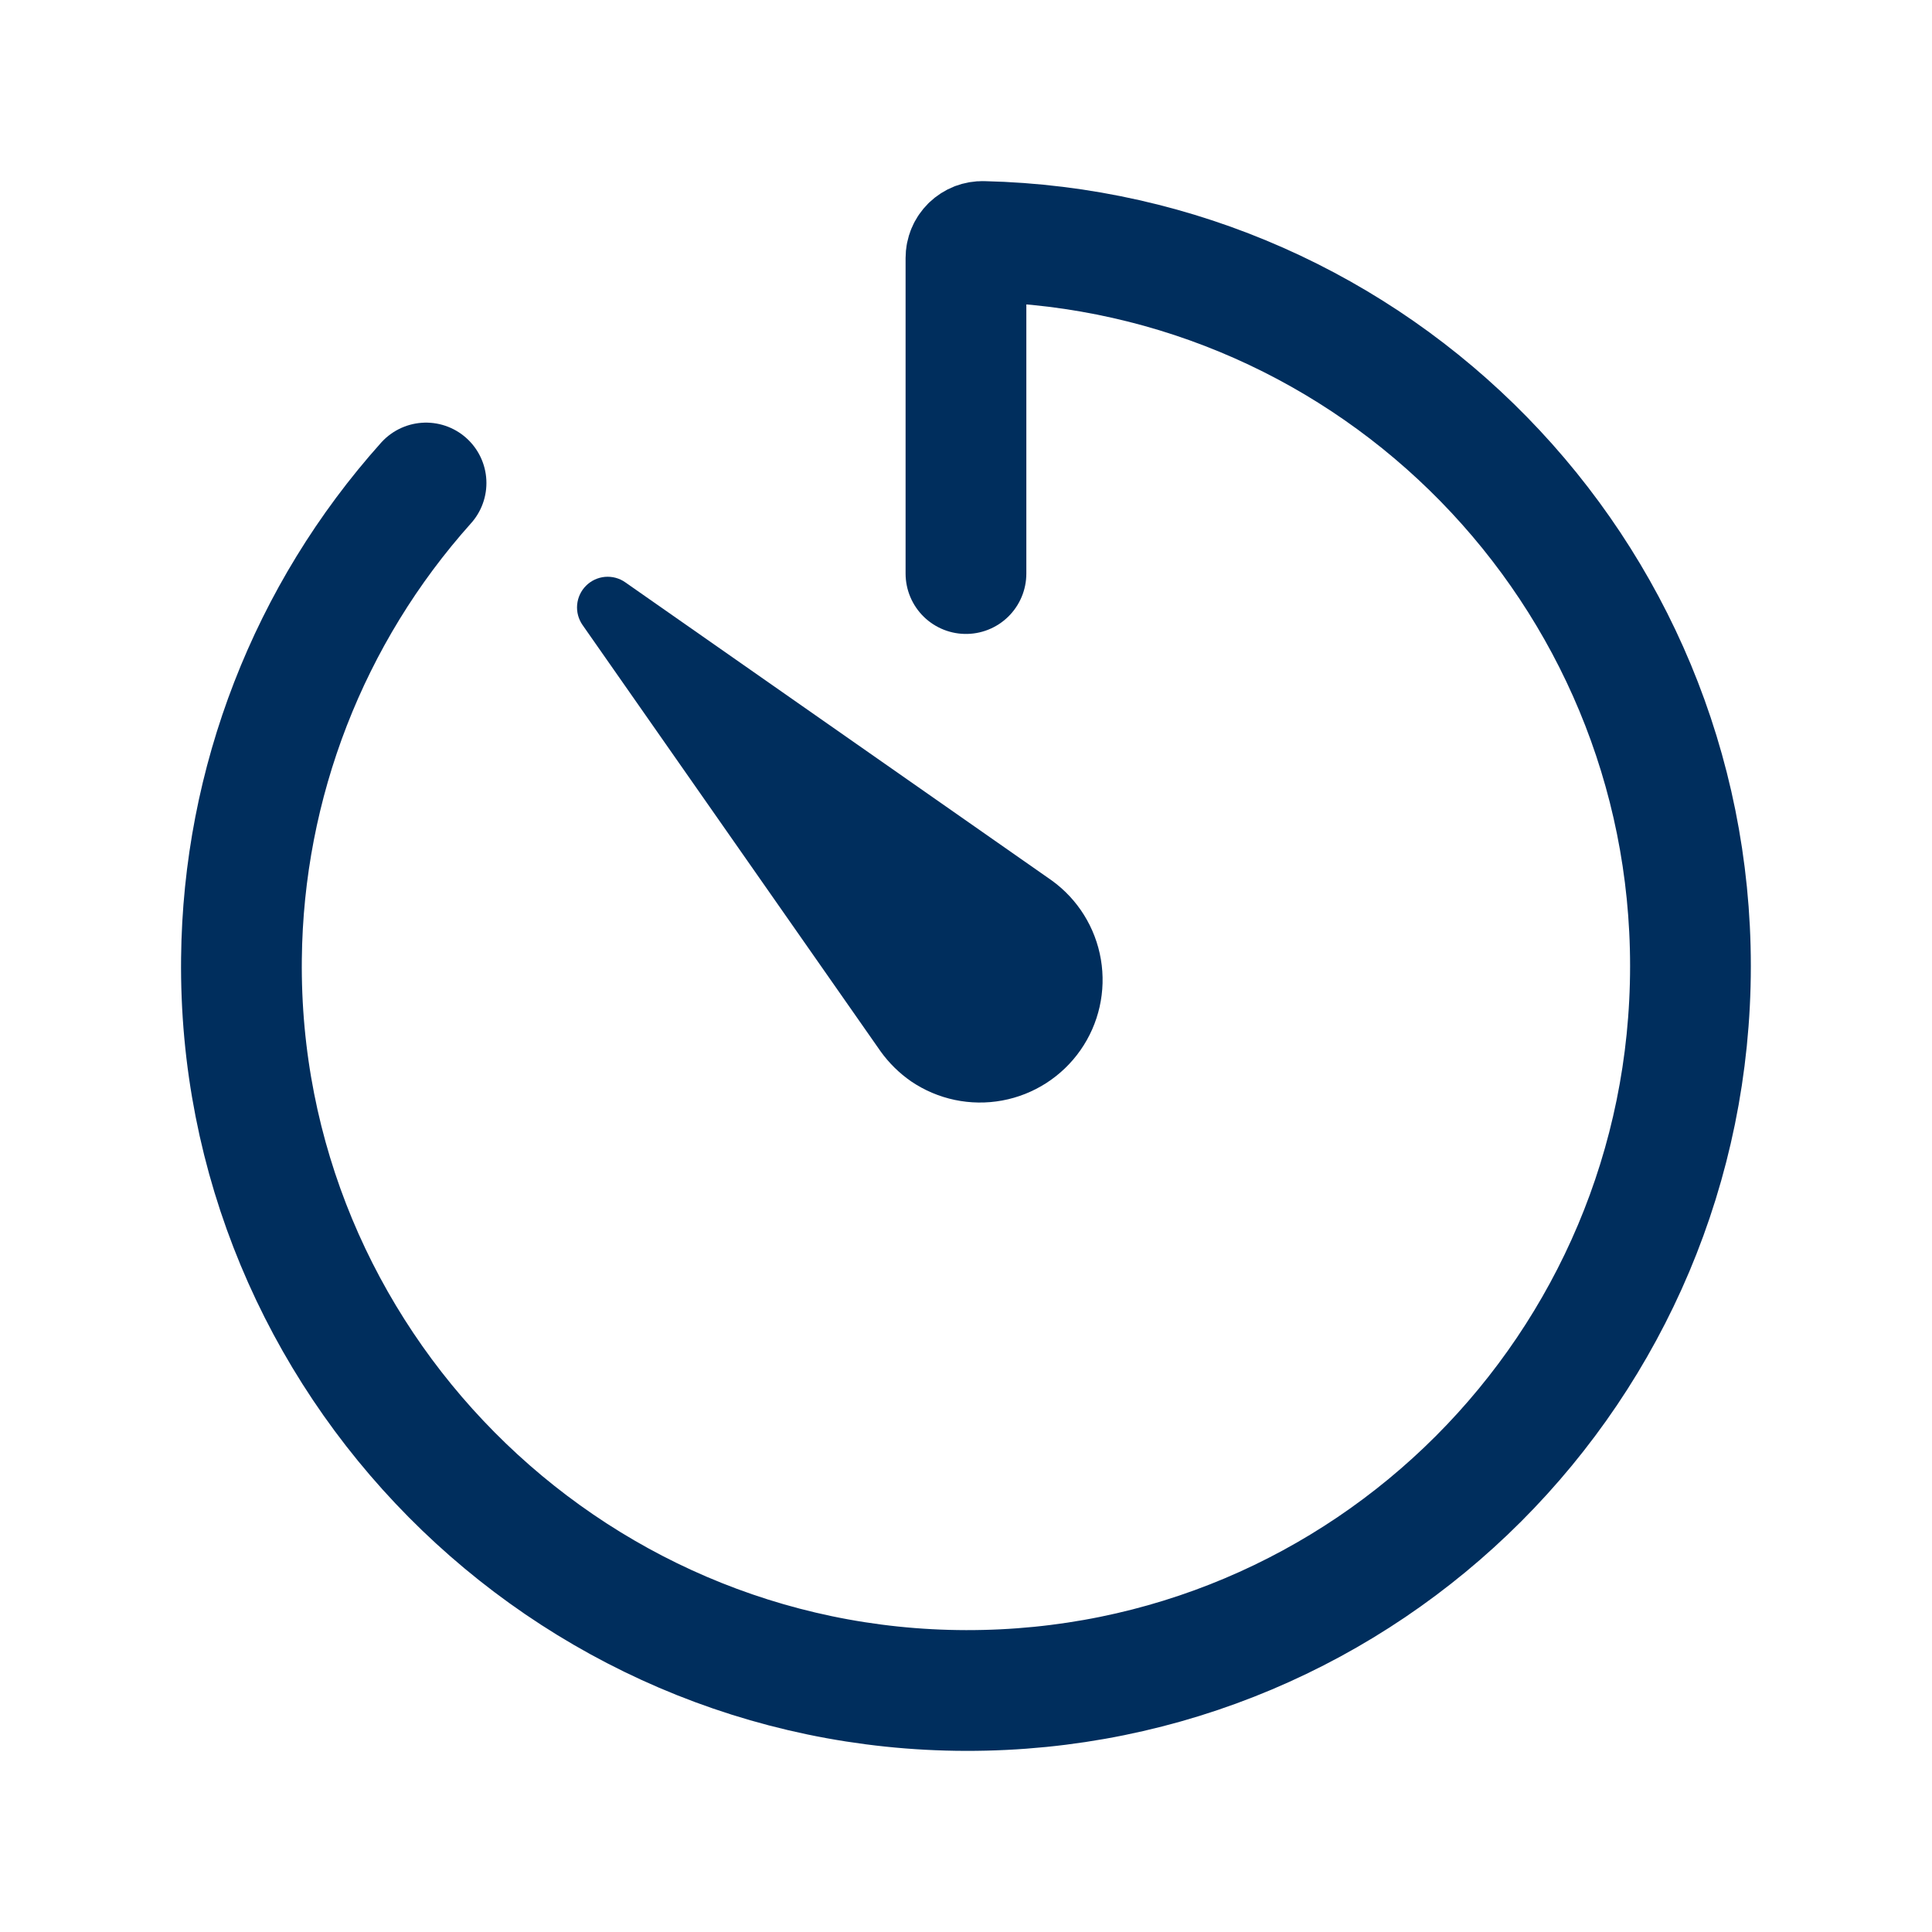
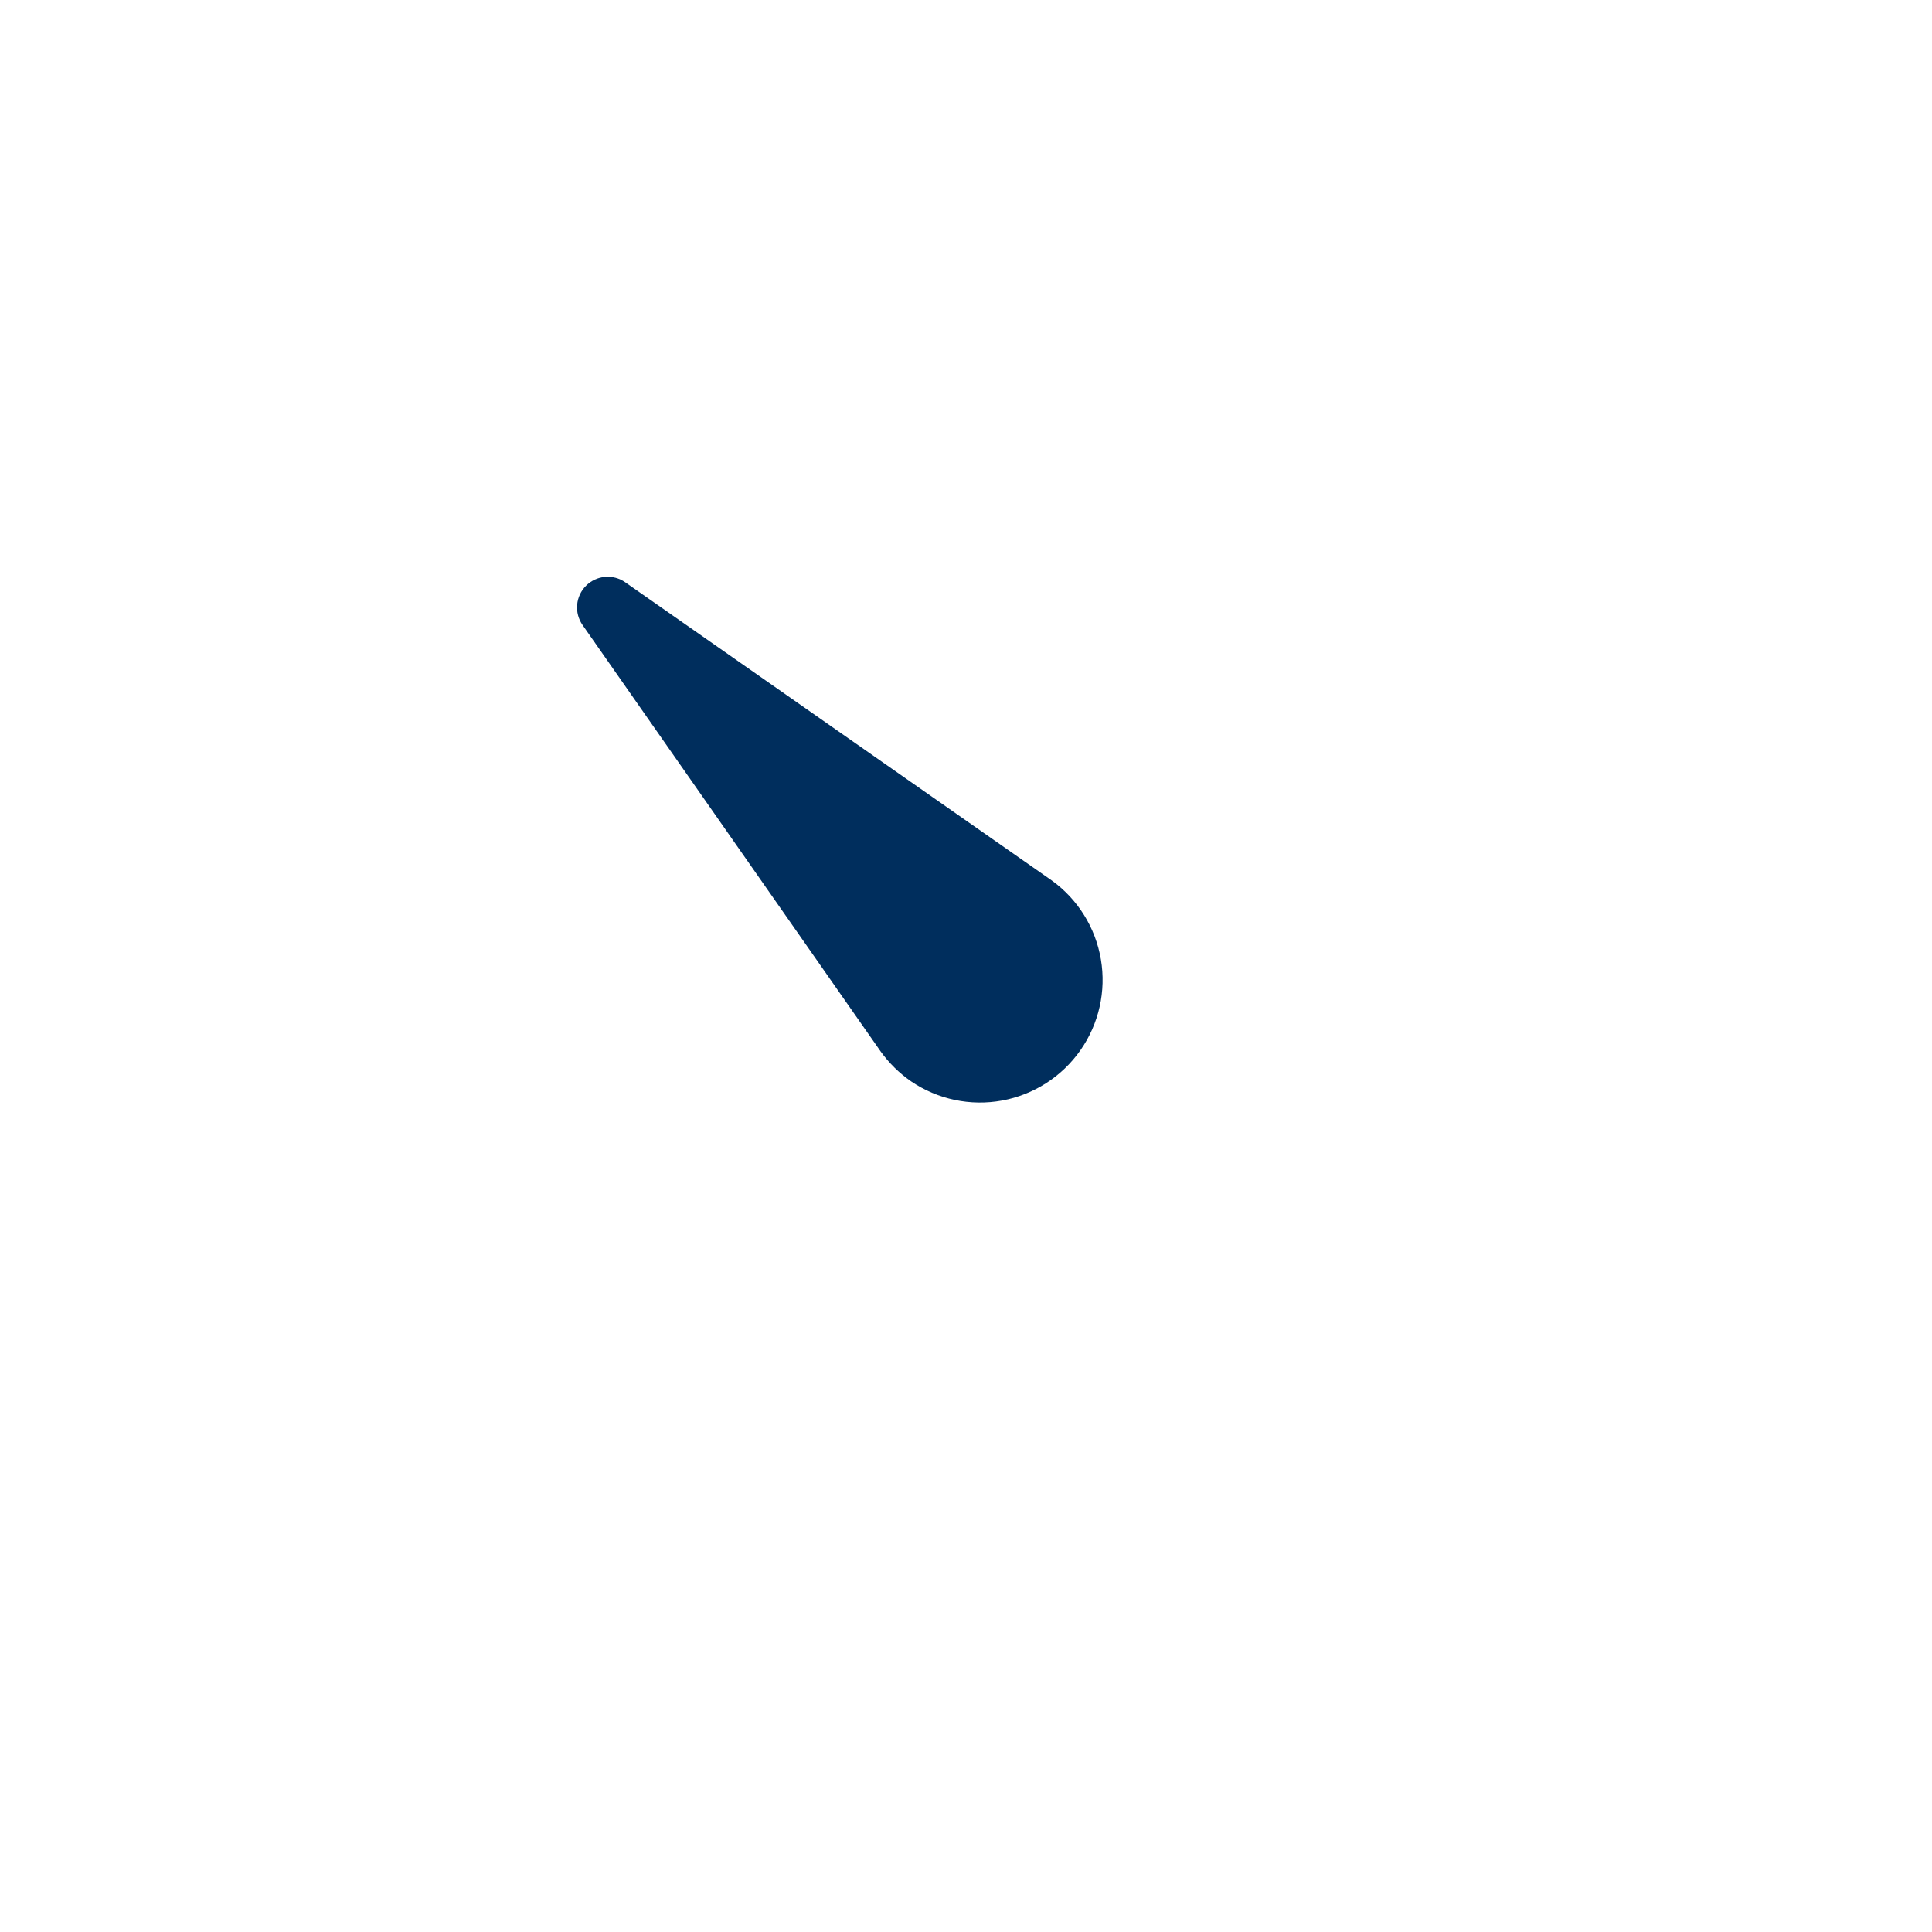
<svg xmlns="http://www.w3.org/2000/svg" fill="none" viewBox="0 0 48 48" height="48" width="48">
-   <path stroke-linejoin="round" stroke-linecap="round" stroke-width="3" stroke="#002E5D" d="M10.585 12C7.674 15.251 6.044 19.449 5.999 23.812C5.889 33.783 14.029 41.981 23.999 42C33.955 42.019 41.999 33.953 41.999 24C41.999 14.199 34.166 6.224 24.421 6C24.366 5.998 24.311 6.008 24.26 6.027C24.209 6.047 24.163 6.077 24.123 6.115C24.084 6.154 24.052 6.199 24.031 6.25C24.01 6.3 23.999 6.355 23.999 6.41V14.25" />
  <path fill="#002E5D" d="M21.879 26.122L14.473 15.528C14.371 15.381 14.323 15.203 14.339 15.025C14.355 14.846 14.433 14.679 14.559 14.553C14.686 14.426 14.853 14.348 15.031 14.332C15.21 14.317 15.388 14.364 15.534 14.467L26.128 21.873C26.778 22.341 27.217 23.046 27.351 23.835C27.485 24.625 27.303 25.435 26.844 26.091C26.385 26.748 25.686 27.197 24.899 27.342C24.111 27.487 23.299 27.316 22.636 26.866C22.343 26.663 22.087 26.411 21.879 26.122Z" />
</svg>